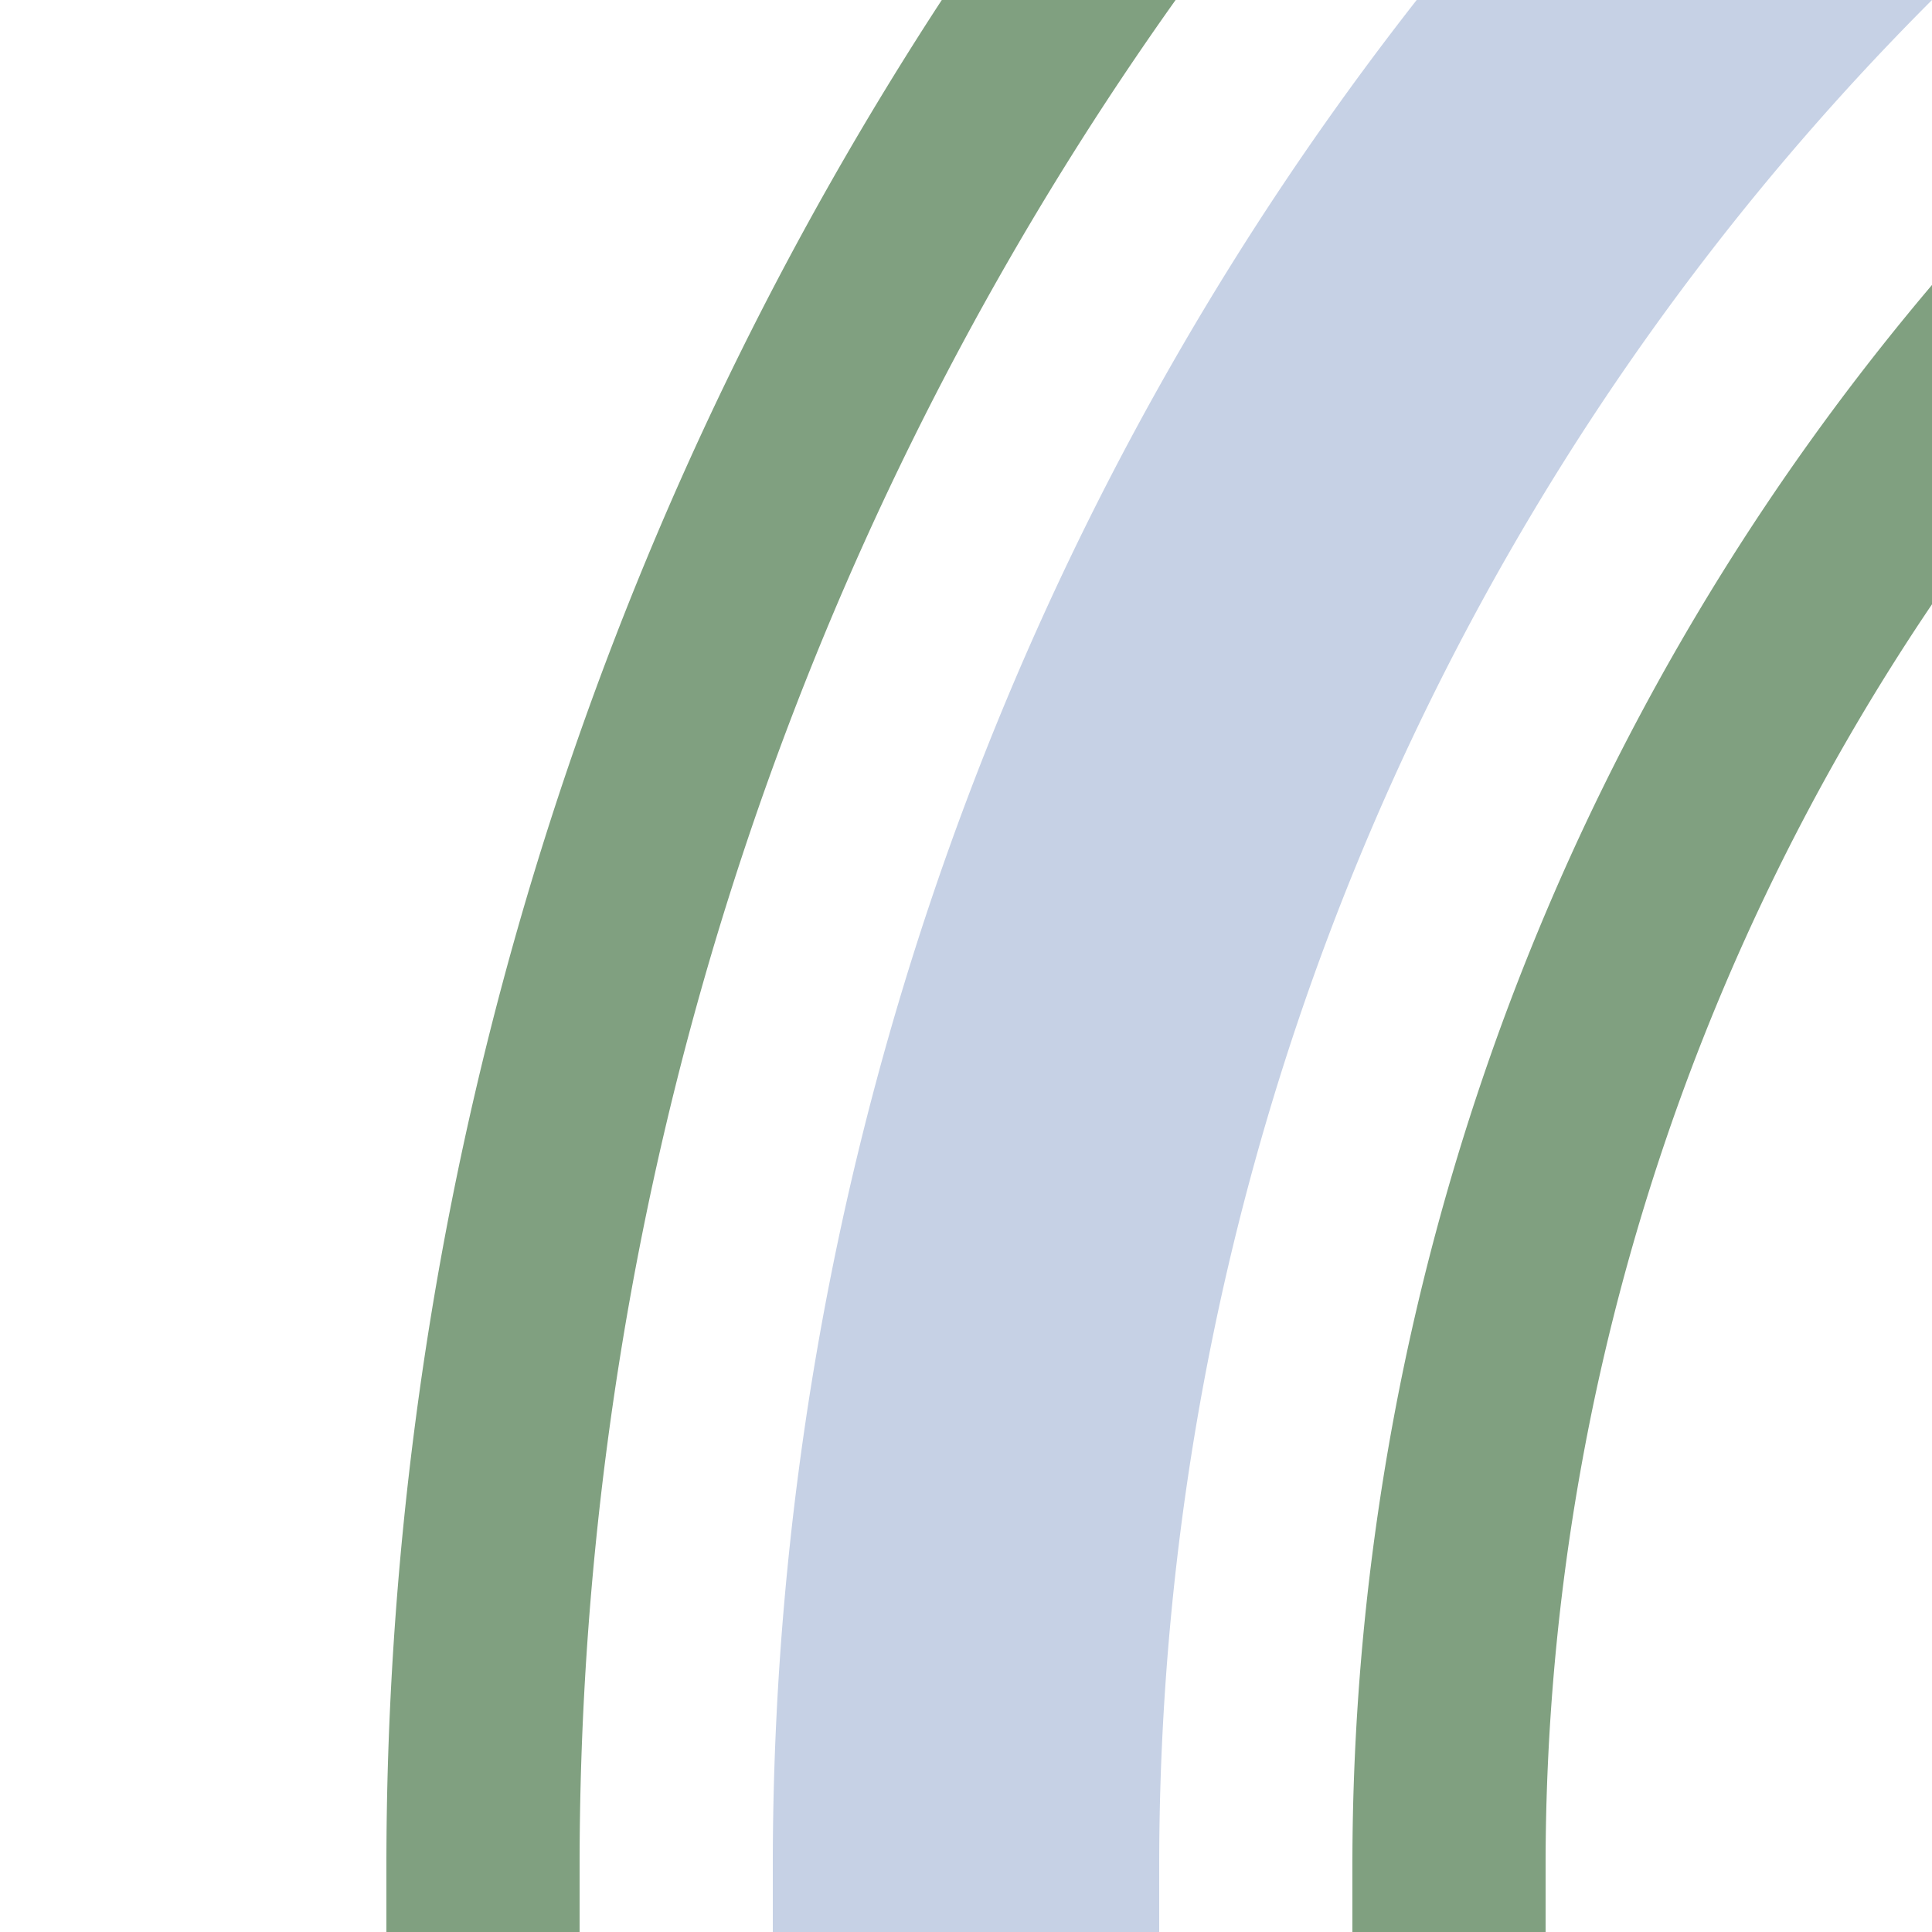
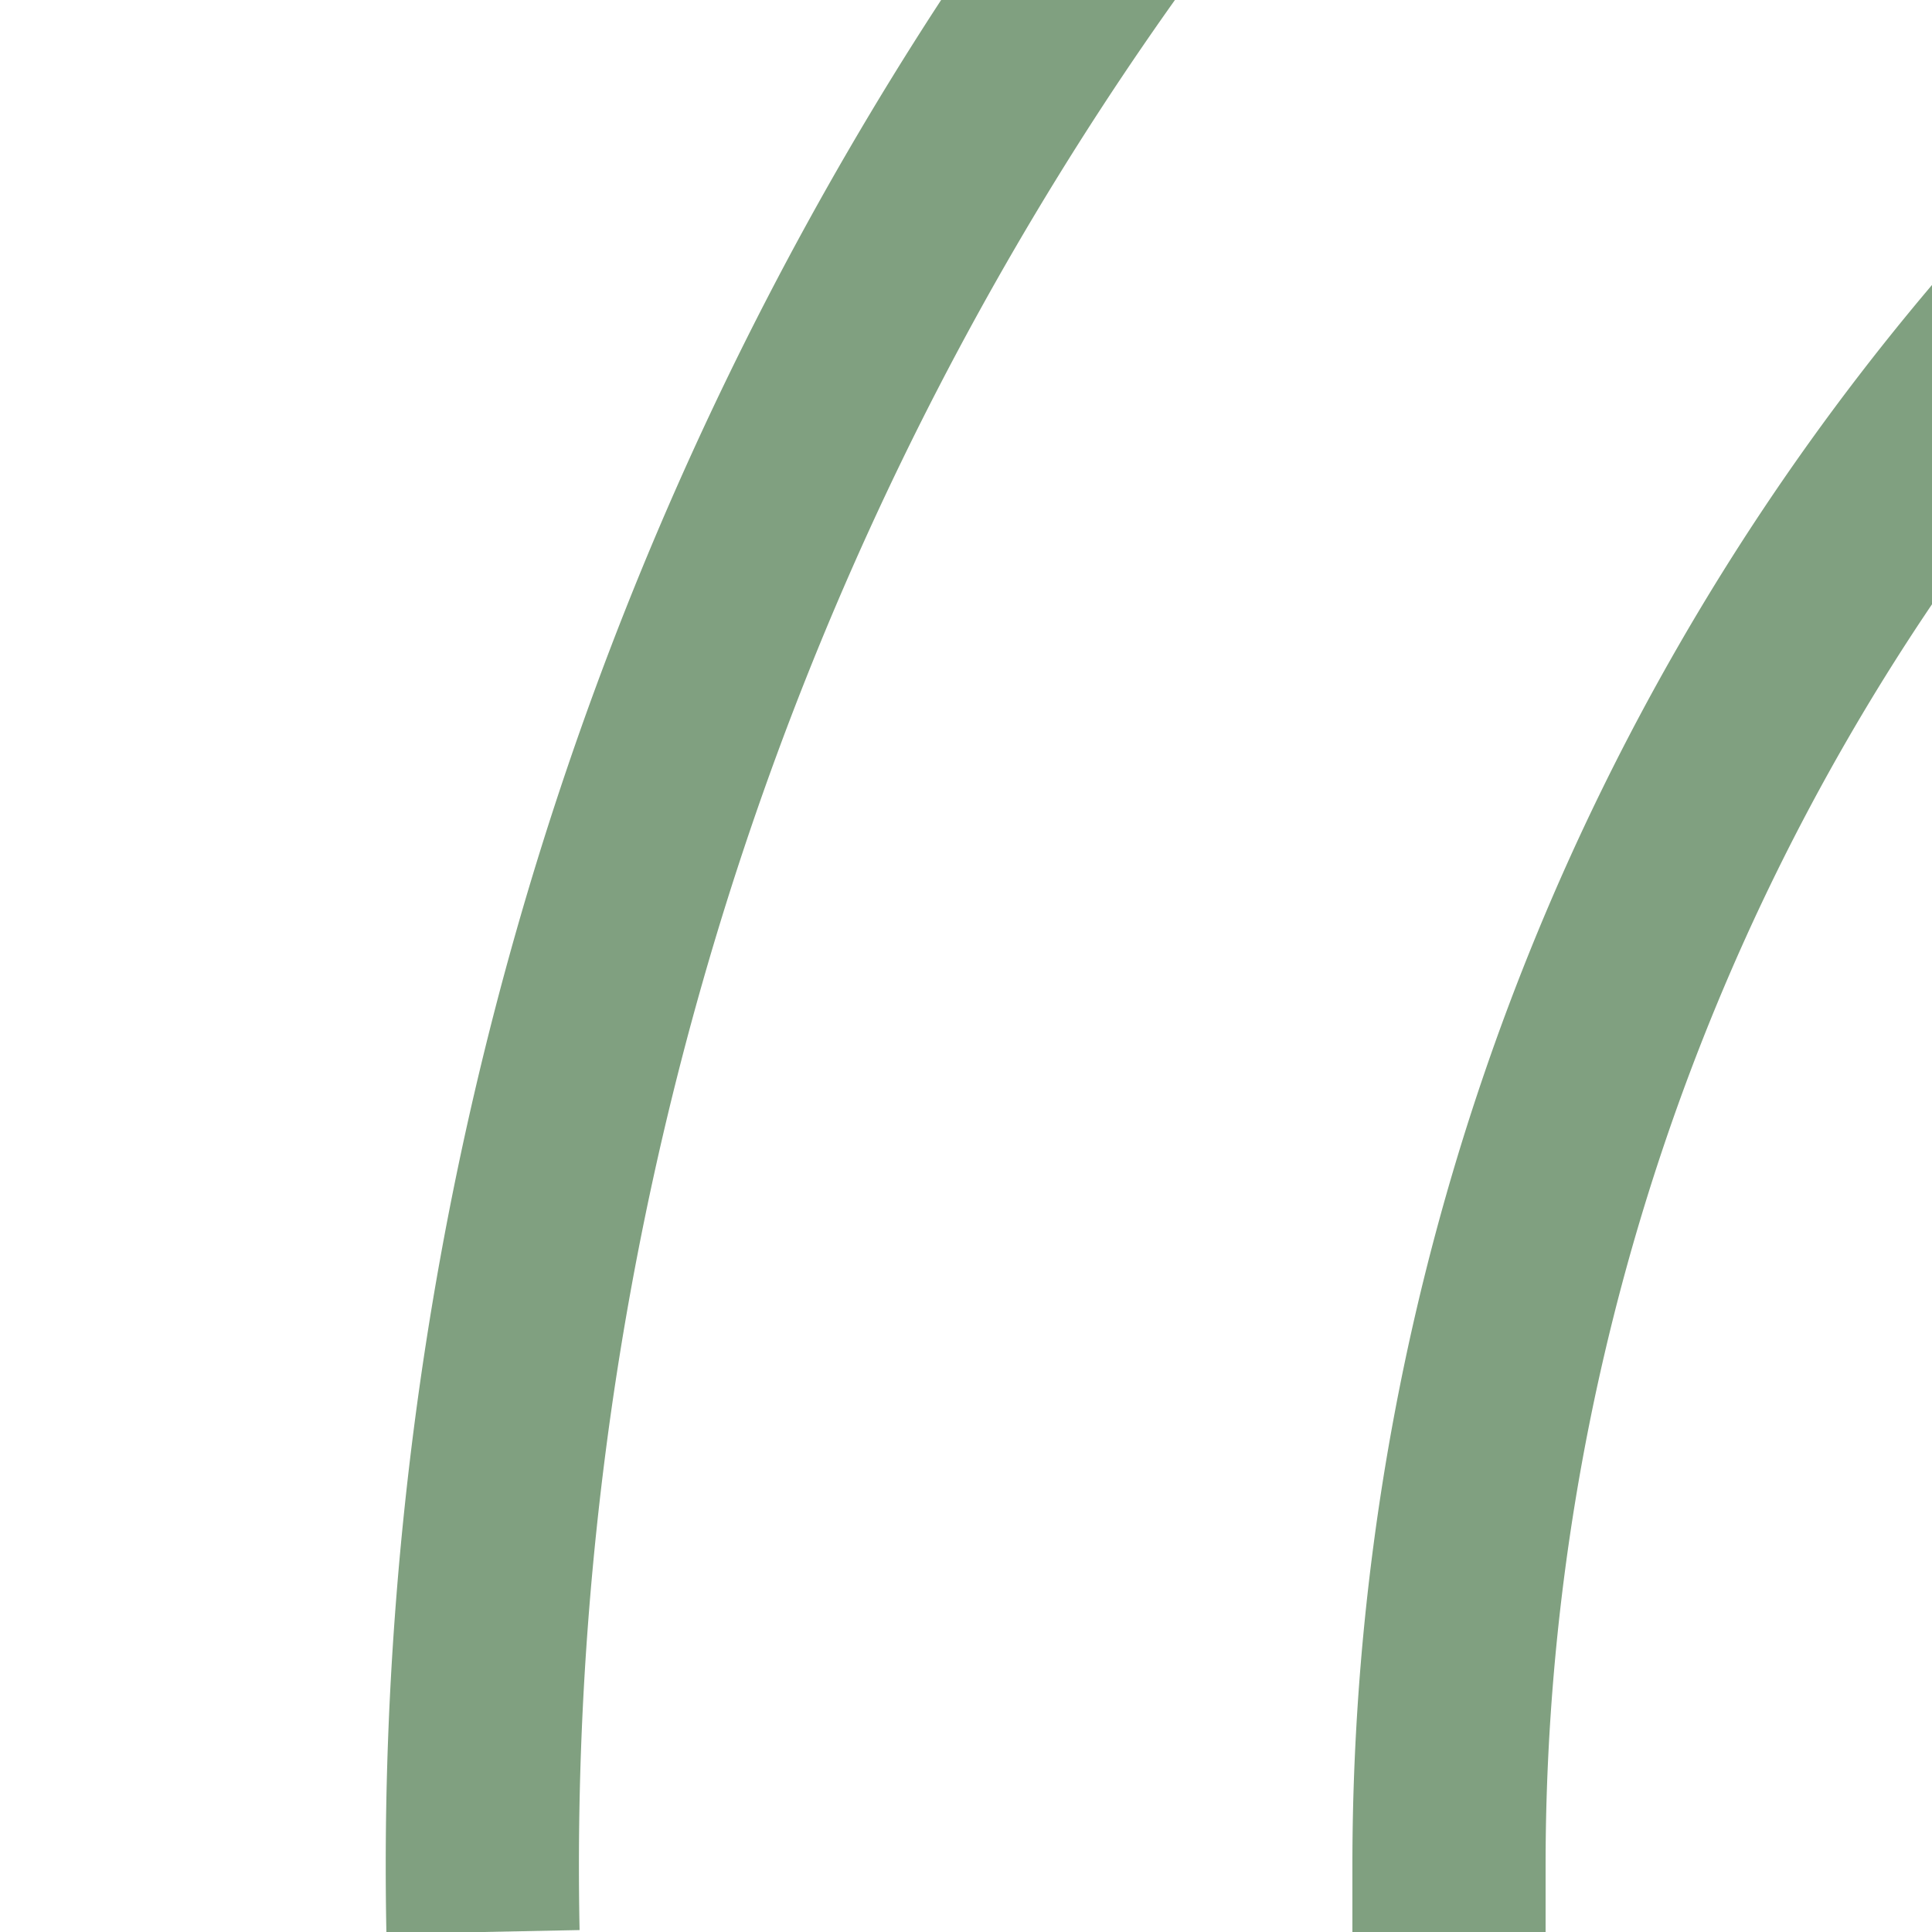
<svg xmlns="http://www.w3.org/2000/svg" width="500" height="500">
  <title>exhkSTR+1 steel</title>
  <g fill="none">
-     <path stroke="#C6D1E5" d="M 982.84,-250 A 732.84,732.84 0 0 0 250,482.84 V 500" stroke-width="100" />
-     <path stroke="#80A080" d="M 125,500 V 482.84 A 857.84,857.84 0 0 1 982.84,-375 m 0,250 A 607.84,607.84 0 0 0 375,482.84 V 500" stroke-width="50" />
+     <path stroke="#80A080" d="M 125,500 A 857.84,857.84 0 0 1 982.84,-375 m 0,250 A 607.84,607.84 0 0 0 375,482.84 V 500" stroke-width="50" />
  </g>
</svg>